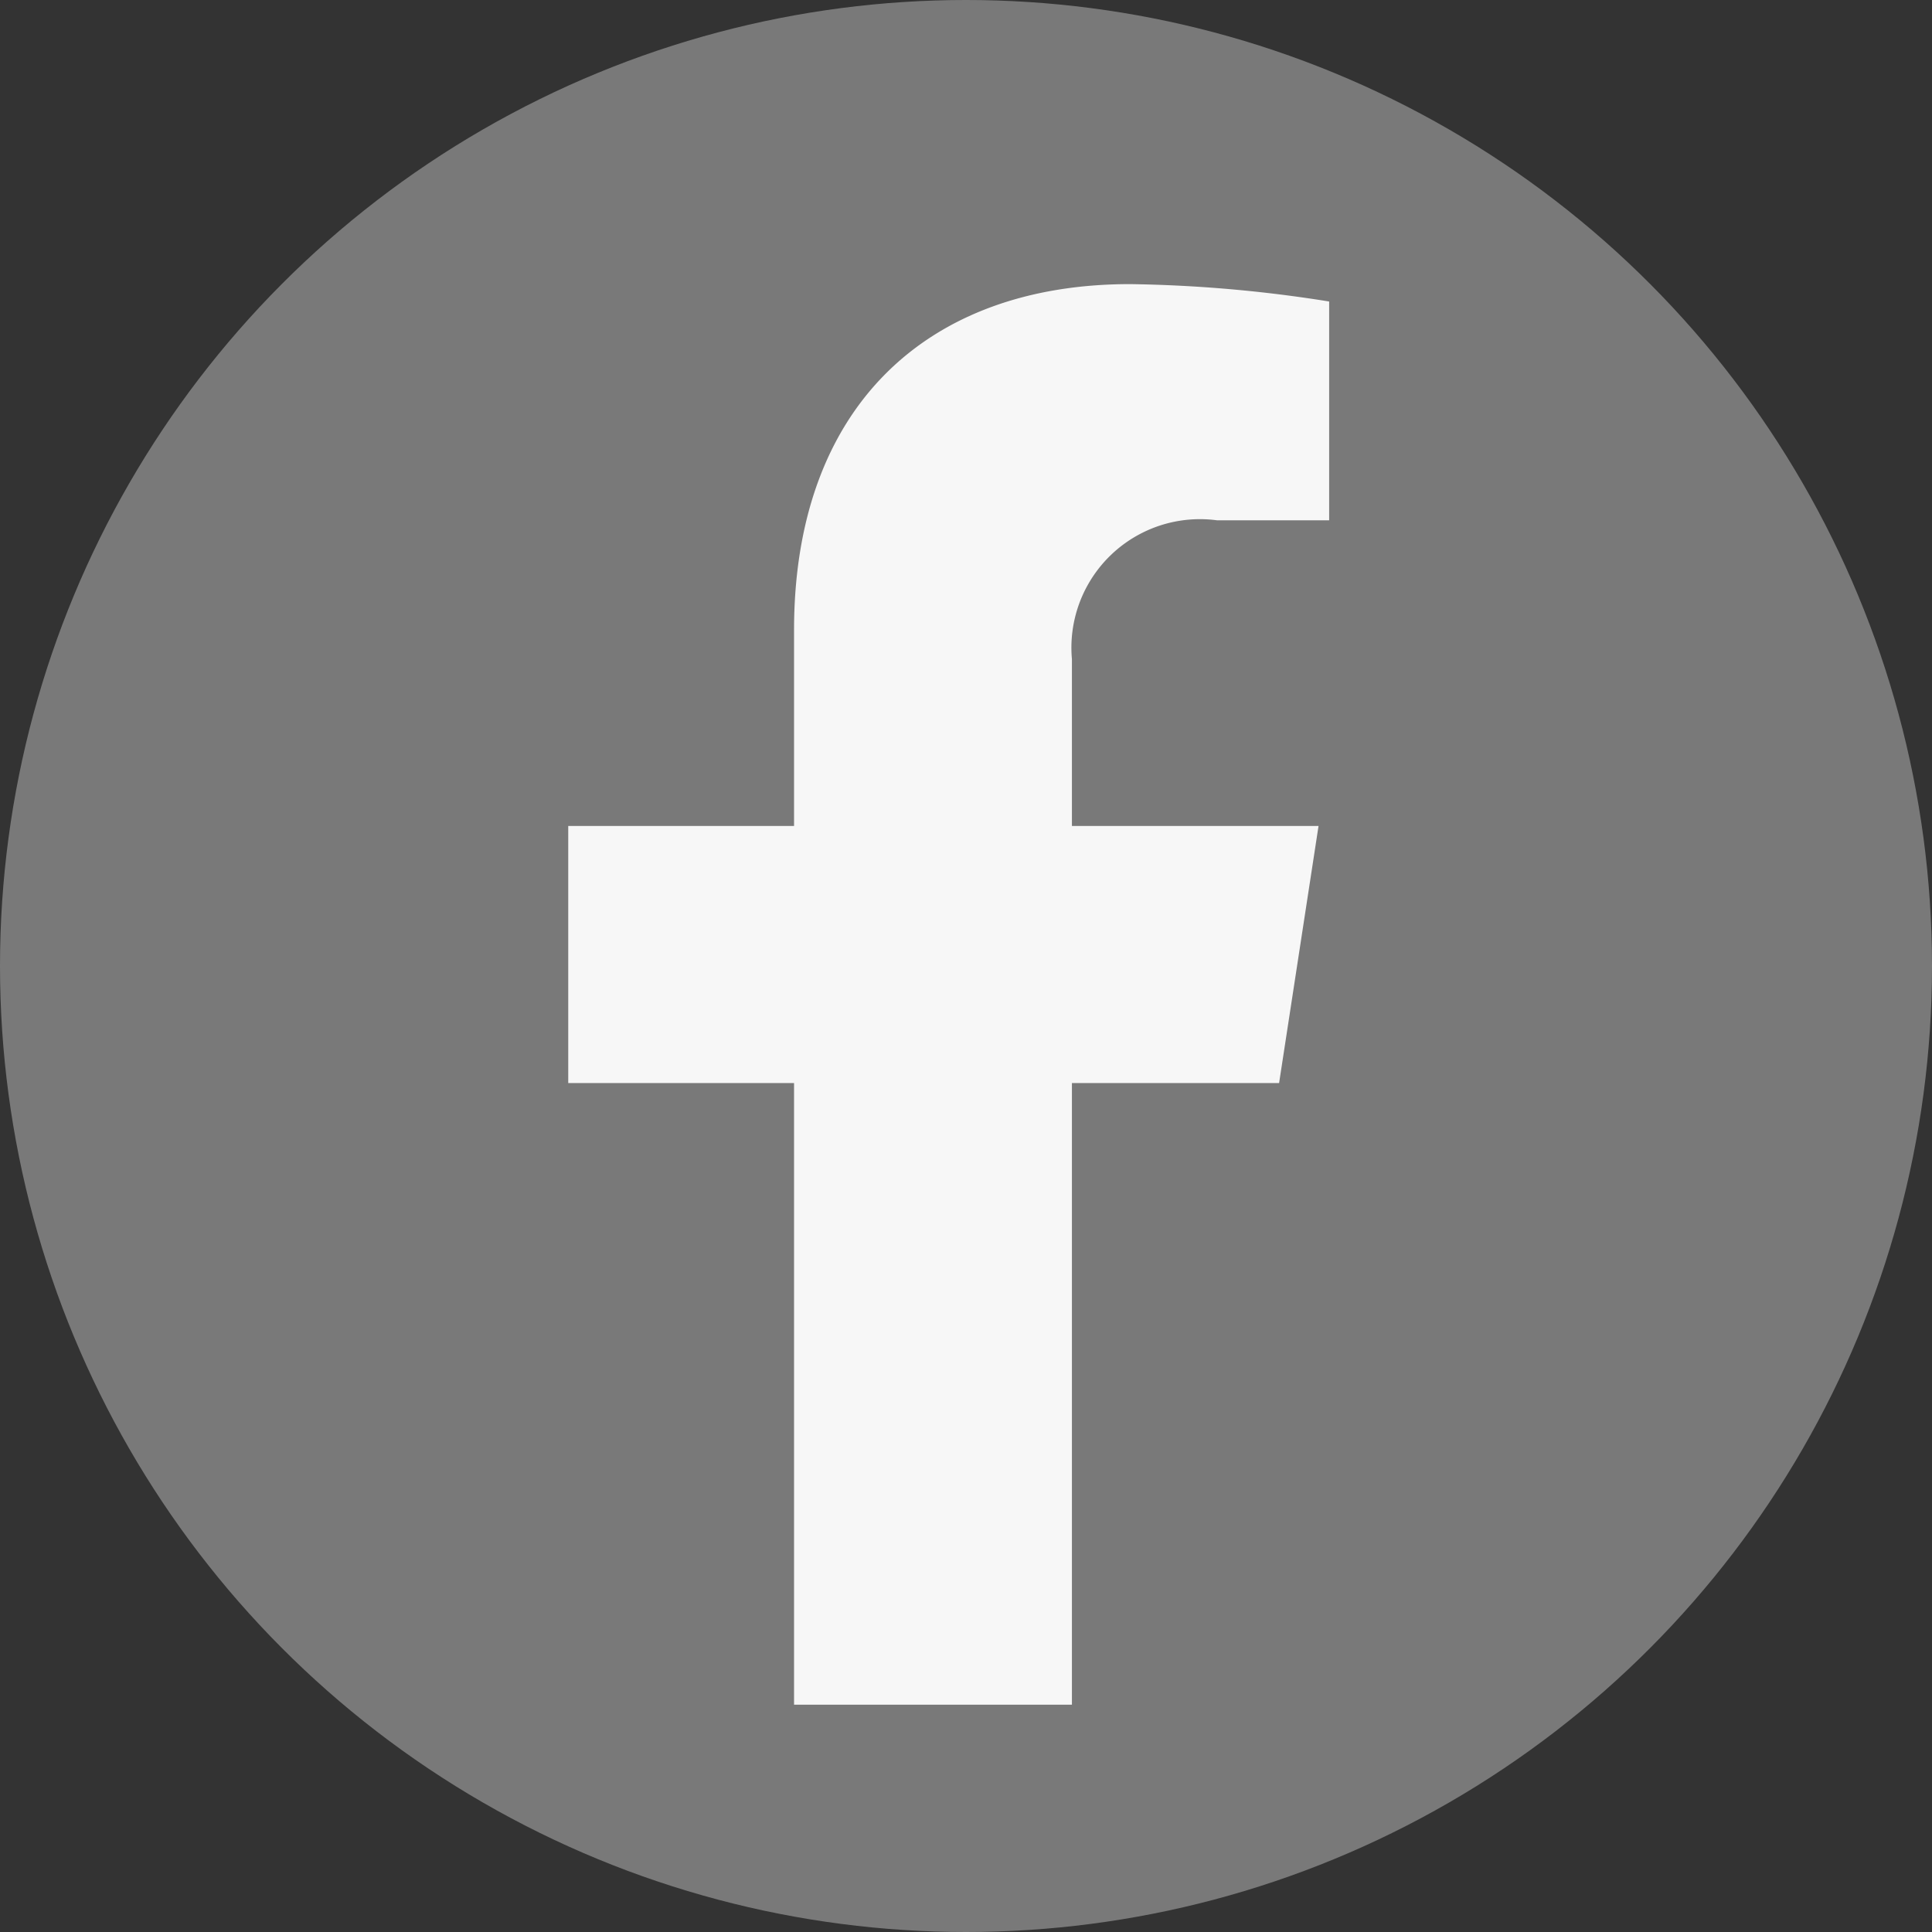
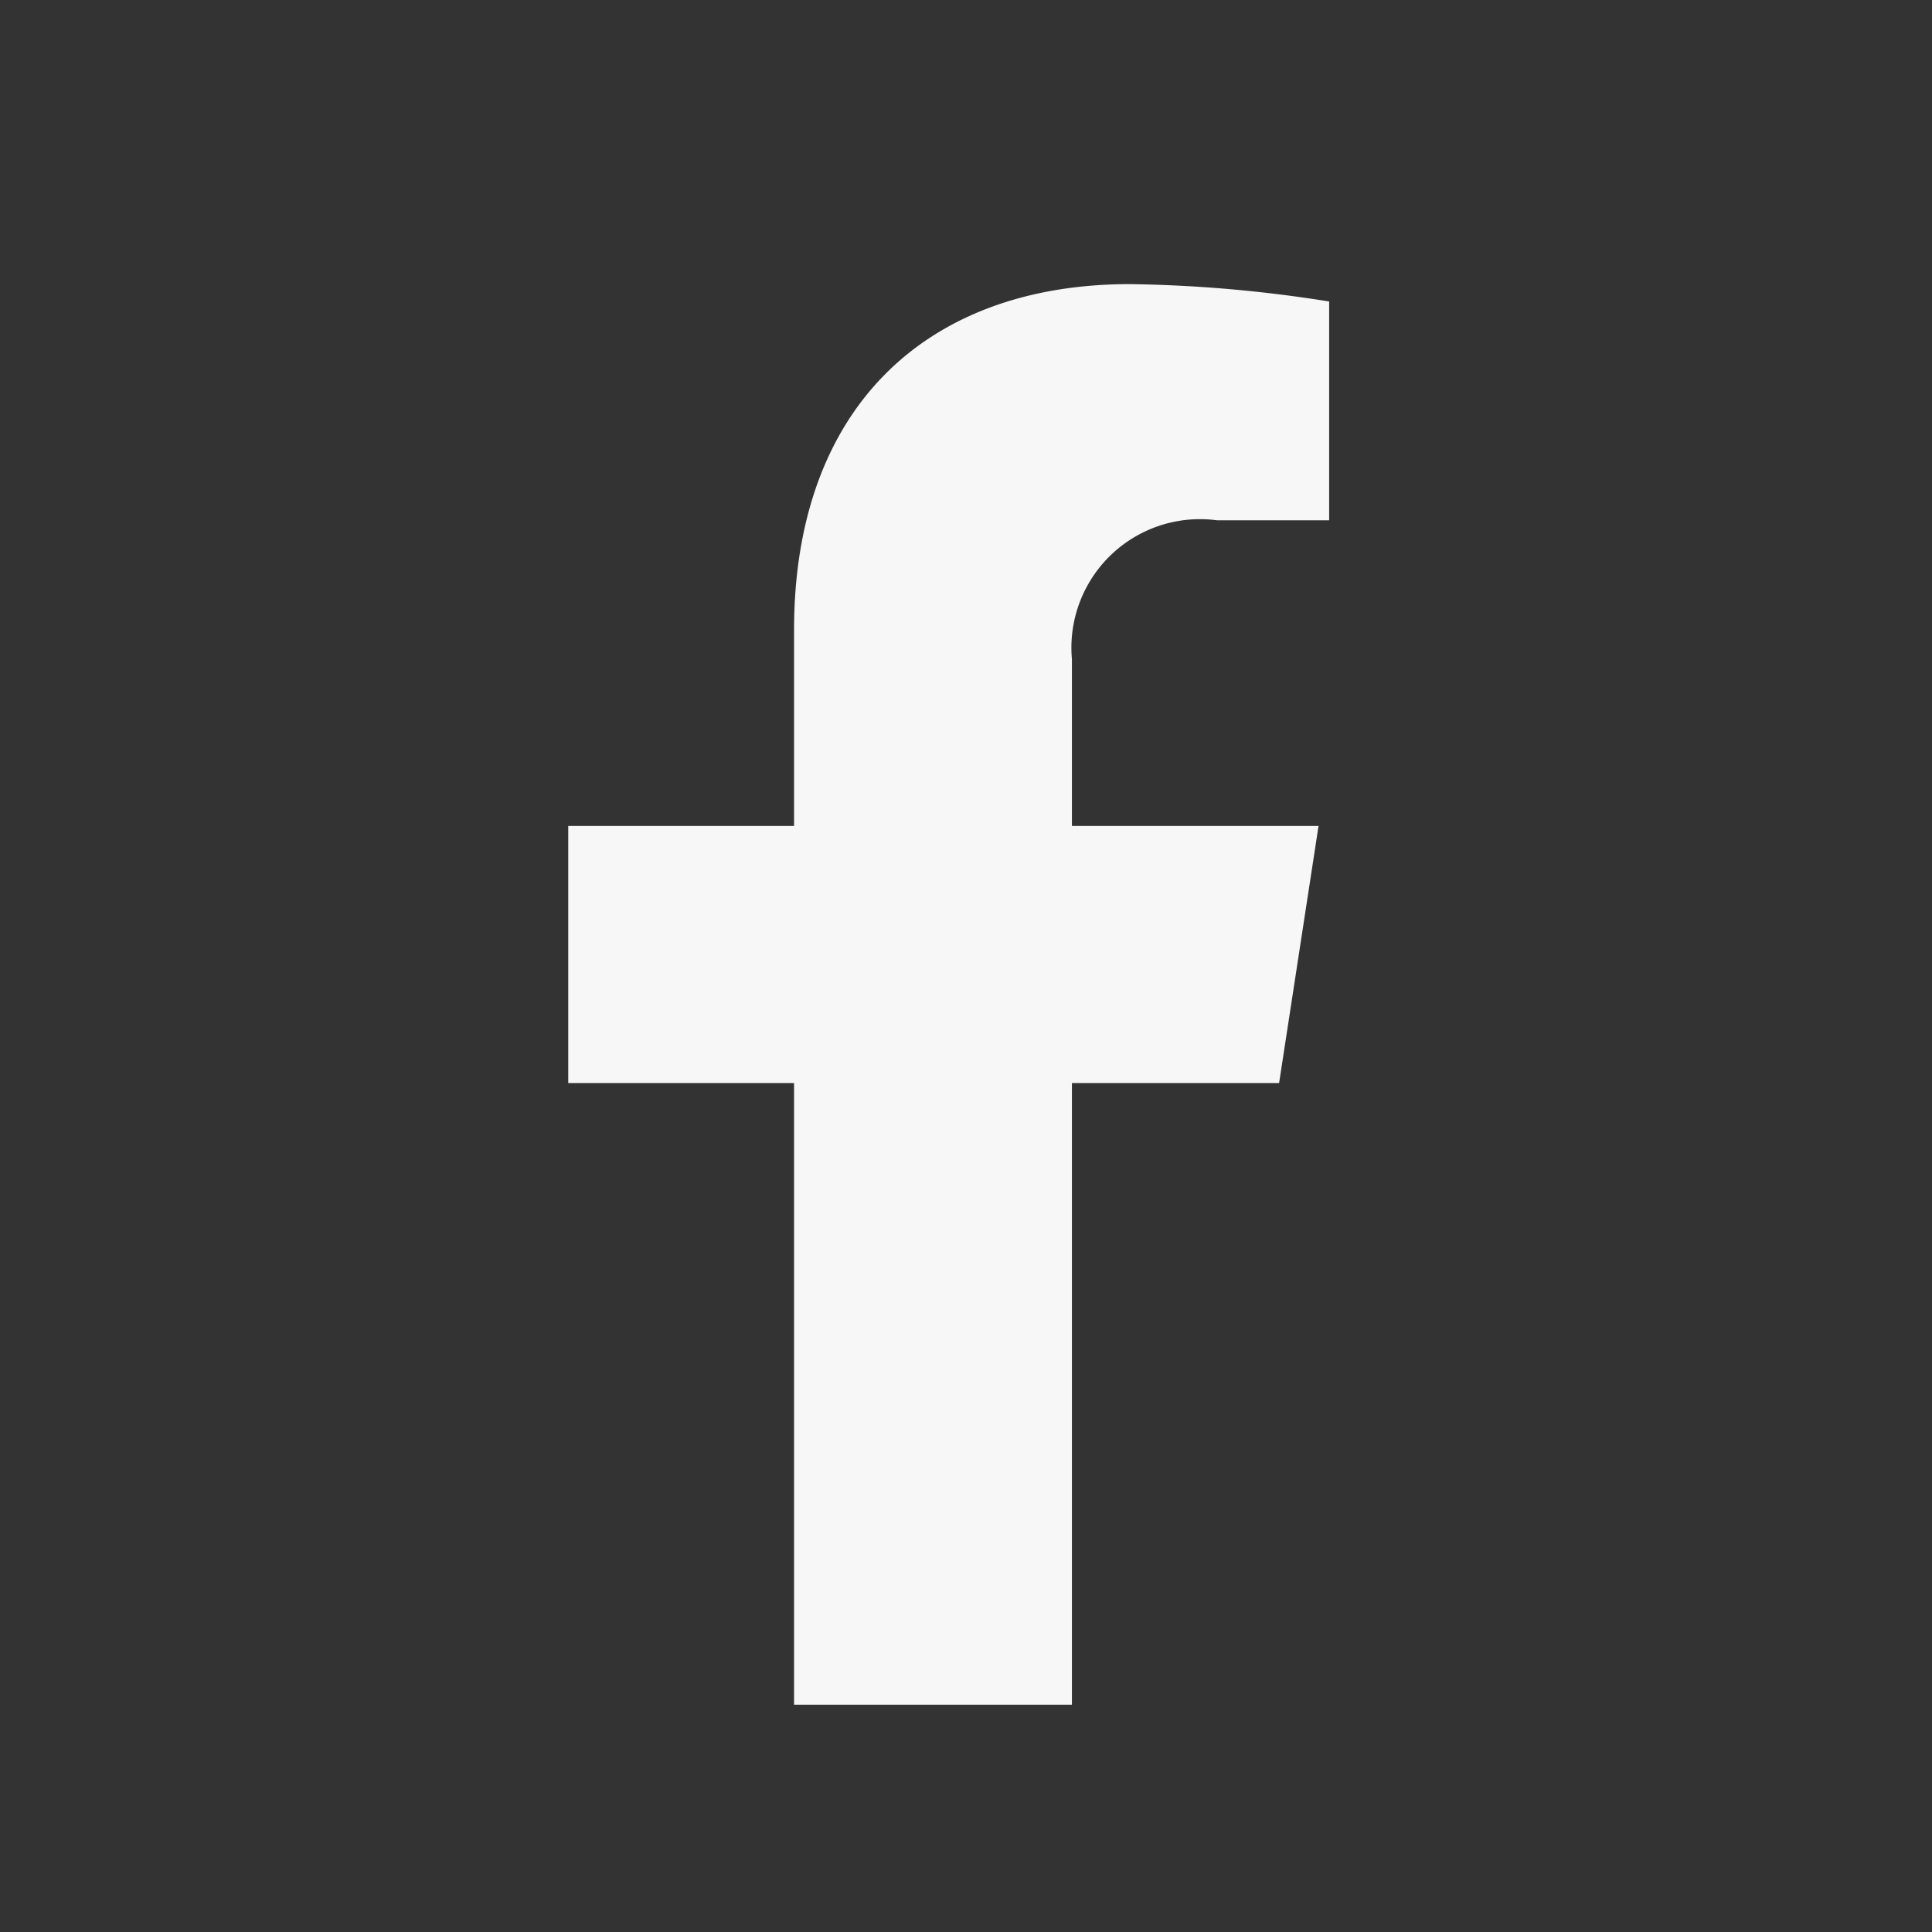
<svg xmlns="http://www.w3.org/2000/svg" width="34" height="34" viewBox="0 0 34 34">
  <rect x="0" y="0" width="34" height="34" fill="#333333" stroke="none" />
  <g id="ico-facebook" transform="translate(-921 -153)">
-     <circle id="Elipse_2" data-name="Elipse 2" cx="17" cy="17" r="17" transform="translate(921 153)" fill="#797979" />
    <path id="Icon_awesome-facebook-f" data-name="Icon awesome-facebook-f" d="M14.119,14.06l.694-4.524h-4.34V6.6a2.262,2.262,0,0,1,2.55-2.444H15V.306A24.063,24.063,0,0,0,11.494,0C7.919,0,5.583,2.167,5.583,6.089V9.536H1.609V14.06H5.583V25h4.89V14.06Z" transform="translate(929.391 158)" fill="#f7f7f7" />
  </g>
</svg>